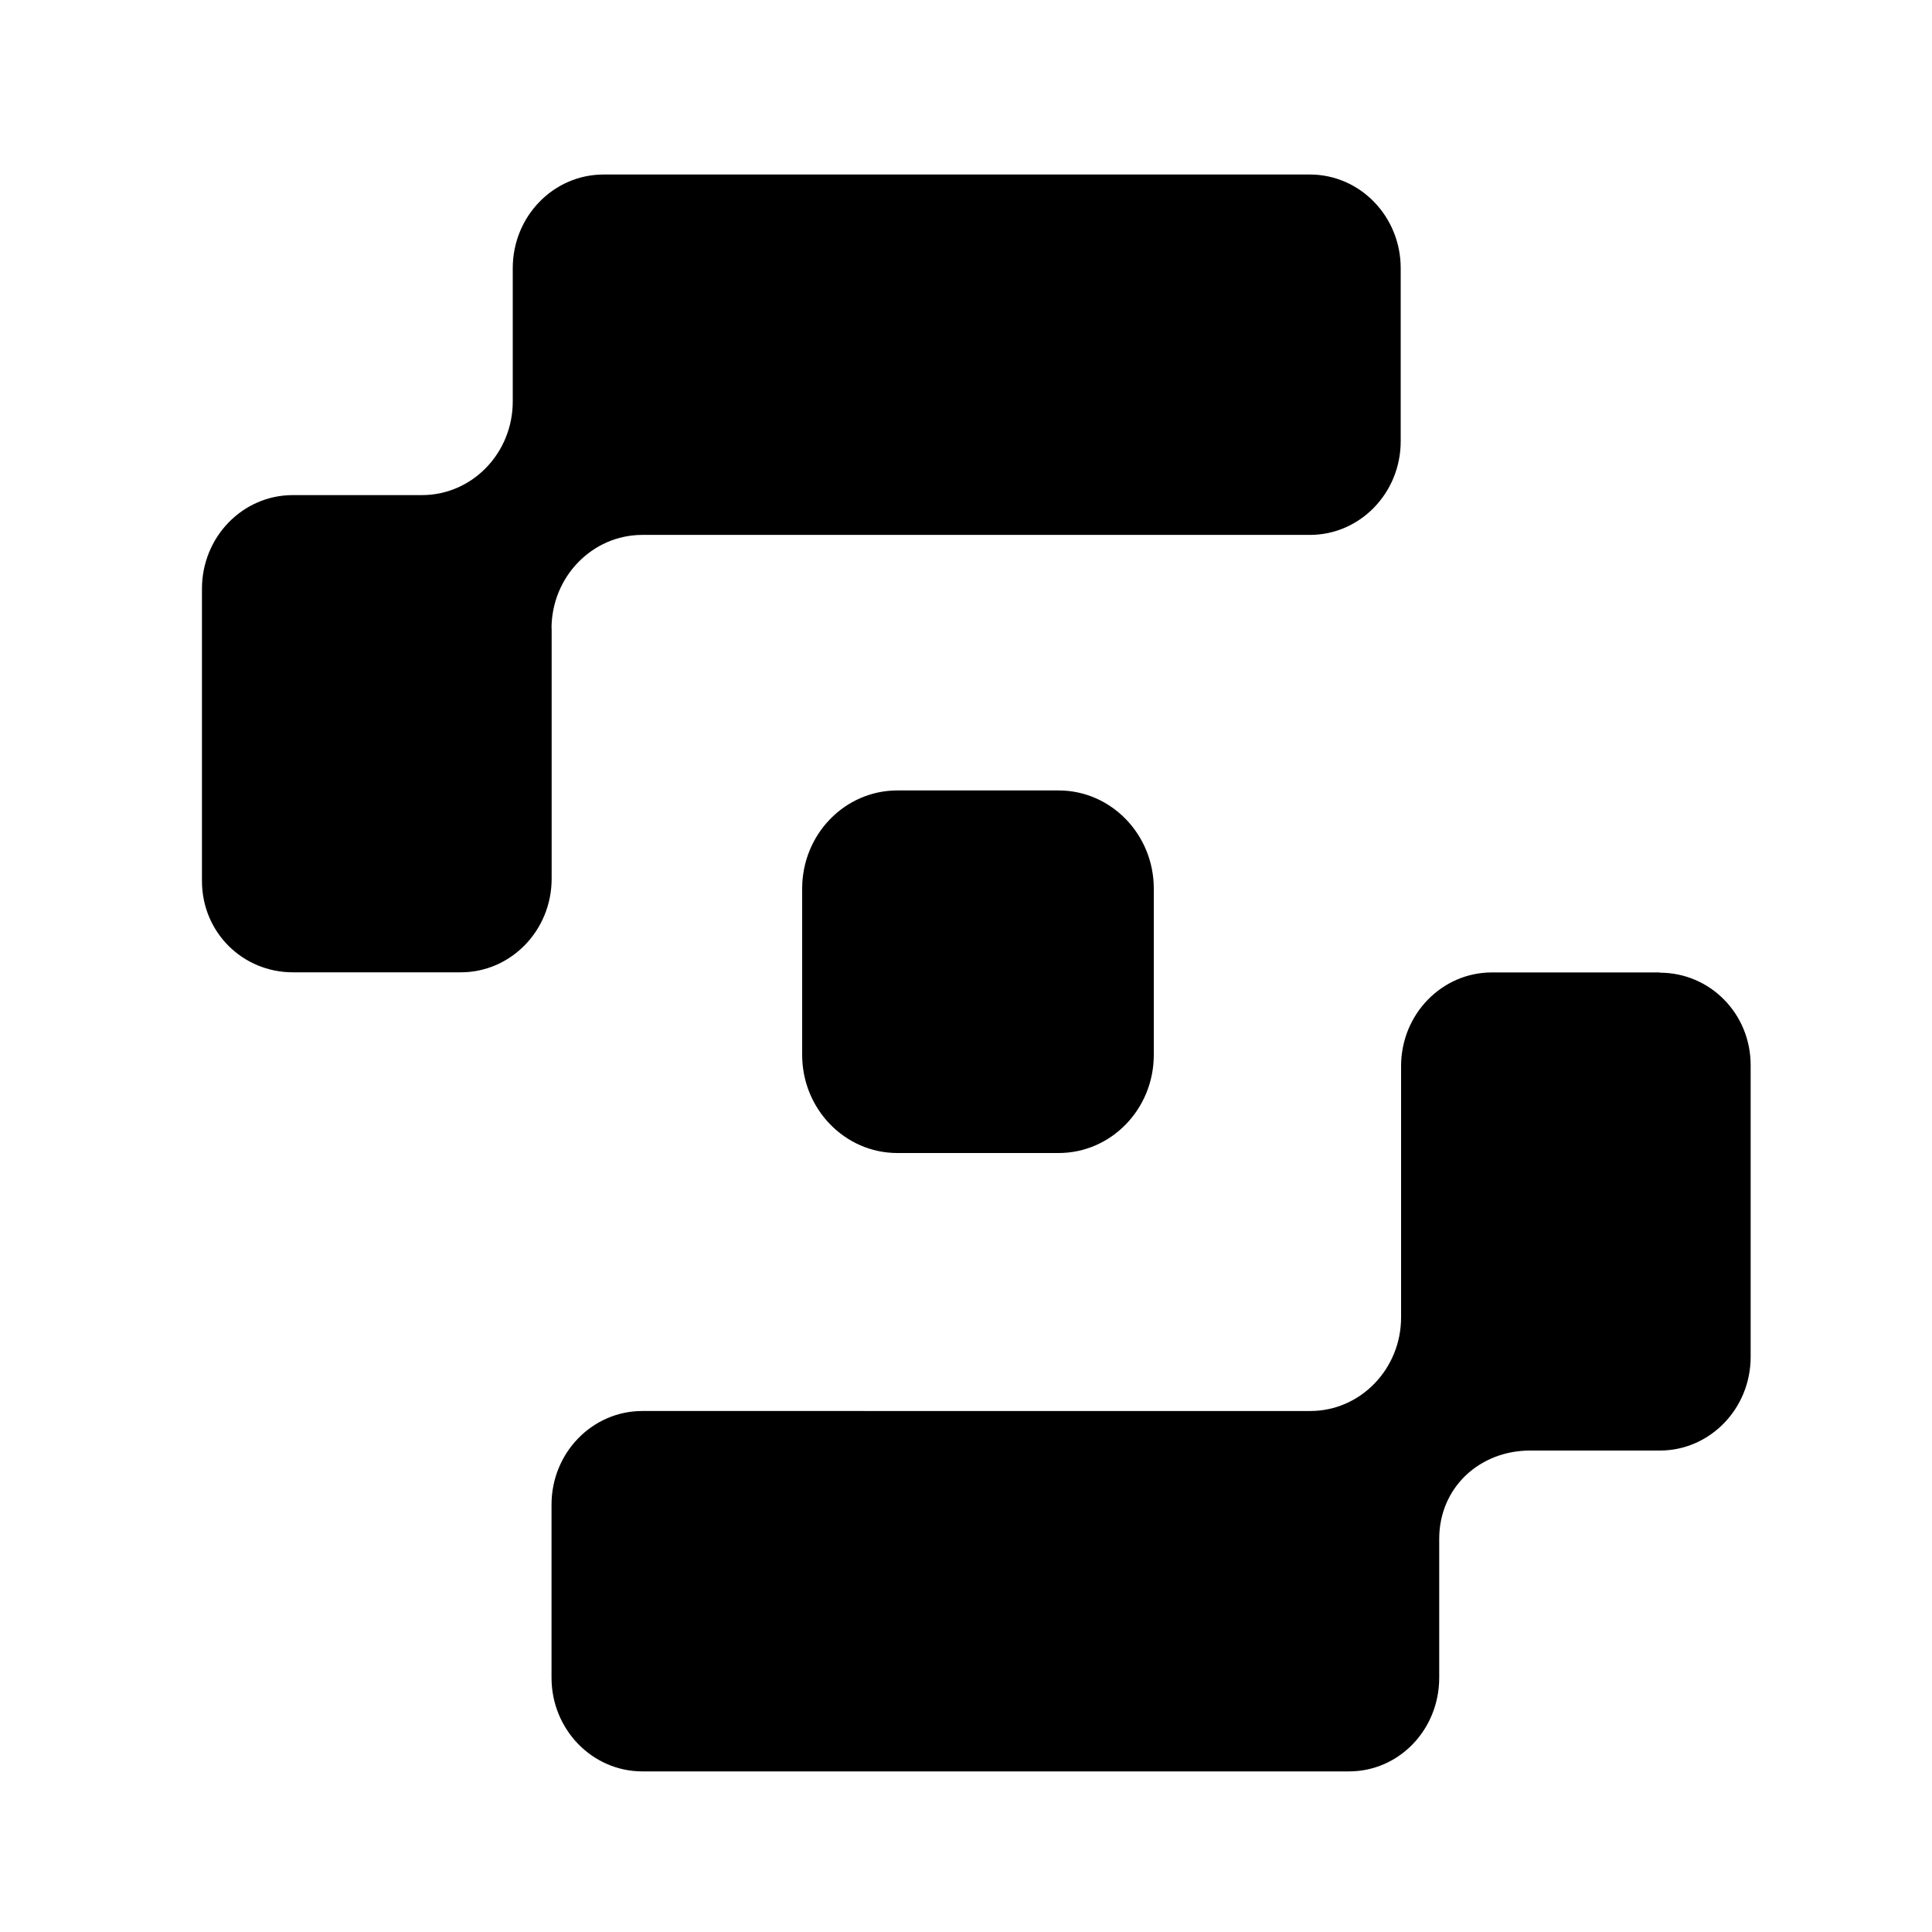
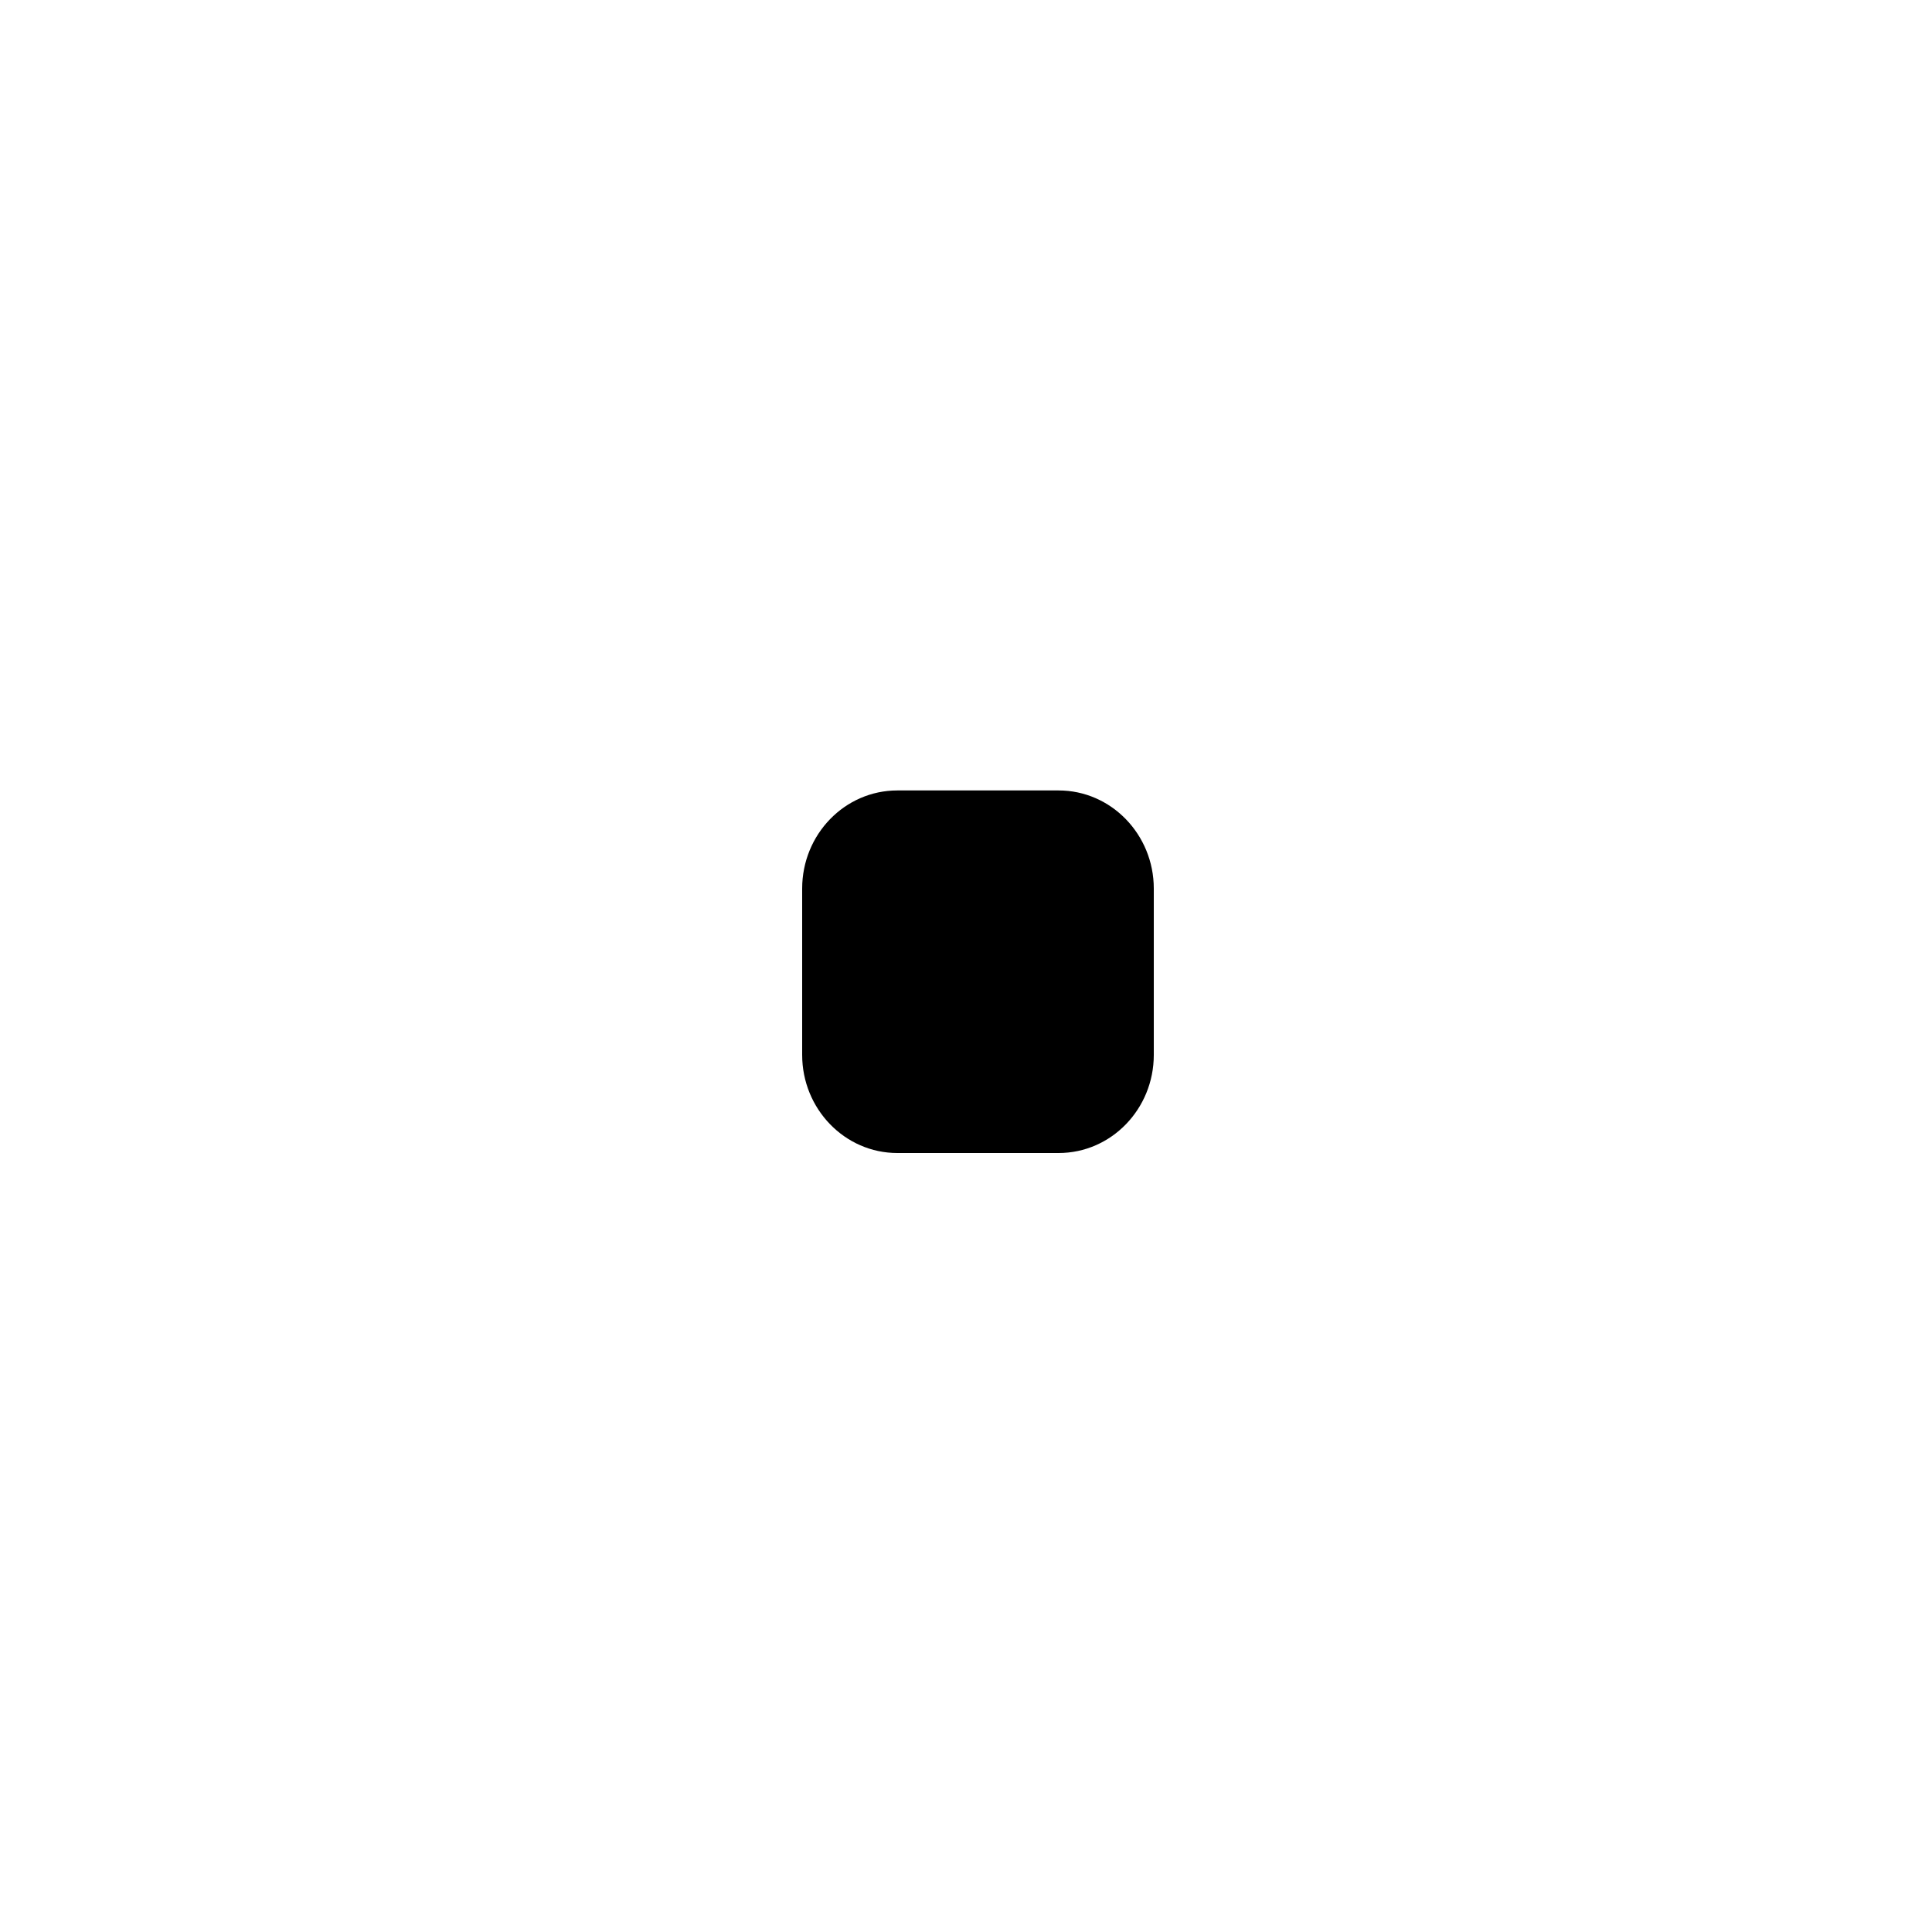
<svg xmlns="http://www.w3.org/2000/svg" id="logosandtypes_com" data-name="logosandtypes com" viewBox="0 0 150 150">
  <defs>
    <style>
      .cls-1 {
        fill: none;
      }
    </style>
  </defs>
-   <path class="cls-1" d="M0,0H150V150H0V0Z" />
-   <path d="M128.87,75.5h-13.04c-3.89,0-7.05,3.25-7.05,7.27v19.51c0,4.01-3.16,7.27-7.05,7.27H49.87c-3.89,0-7.05,3.25-7.05,7.27v13.44c0,4.01,3.16,7.27,7.05,7.27h54.87c3.89,0,7-3.25,7-7.27v-10.78c0-4.01,3.16-6.86,7.05-6.86h10.08c3.89,0,7.05-3.25,7.05-7.27v-22.65c0-4.01-3.16-7.18-7.05-7.18h0Z" />
-   <path d="M42.82,48.8c0-4.01,3.16-7.27,7.05-7.27h51.83c3.89,0,7.05-3.25,7.05-7.27v-13.44c0-4.01-3.15-7.27-7.05-7.27H46.86c-3.89,0-7.05,3.25-7.05,7.27v10.35c0,4.01-3.15,7.27-7.05,7.27h-10.03c-3.89,0-7.05,3.25-7.05,7.27v22.68c0,4.01,3.17,7.1,7.06,7.1h13.04c3.89,0,7.05-3.25,7.05-7.27v-19.43s-.01,0-.01,0Z" />
+   <path class="cls-1" d="M0,0H150V150H0Z" />
  <path d="M69.67,61.37h12.52c4.08,0,7.39,3.42,7.39,7.62v12.91c0,4.21-3.31,7.62-7.39,7.62h-12.52c-4.08,0-7.39-3.42-7.39-7.62v-12.91c0-4.21,3.31-7.62,7.39-7.62Z" />
</svg>